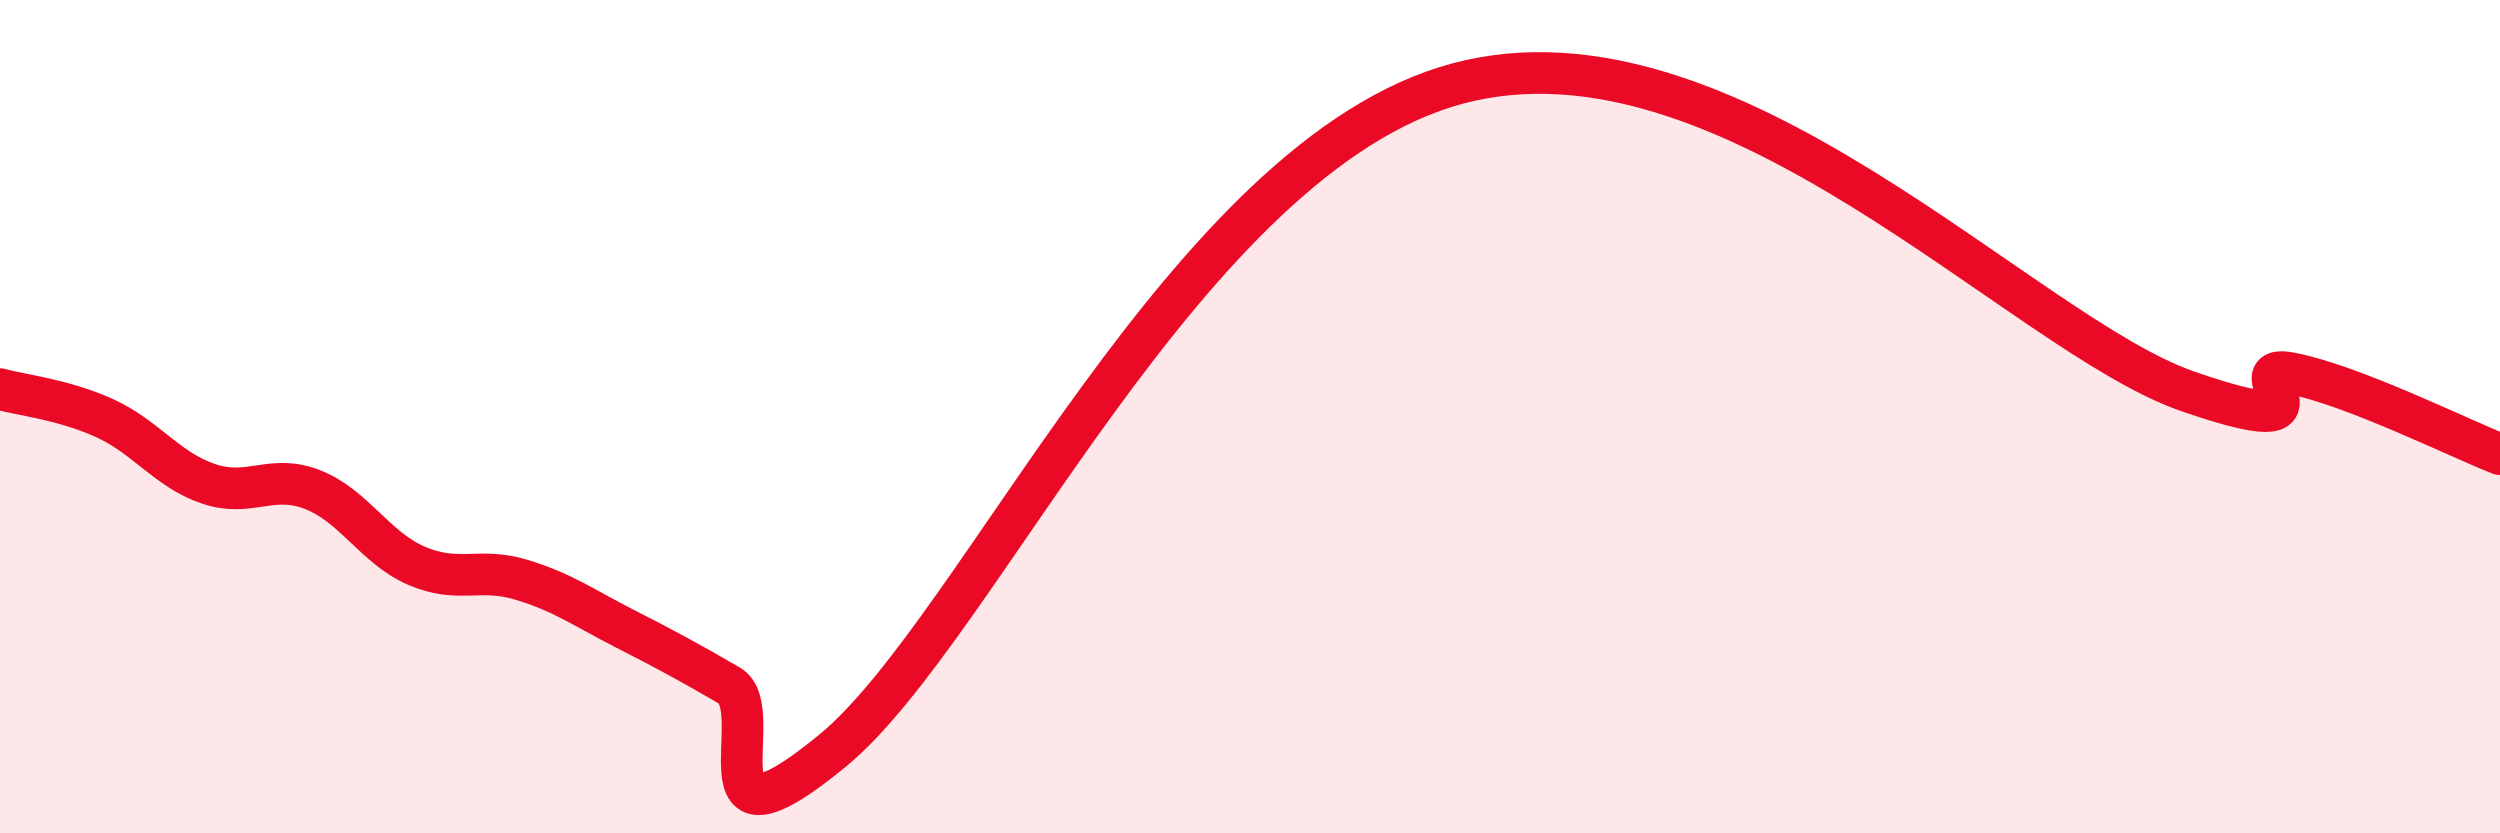
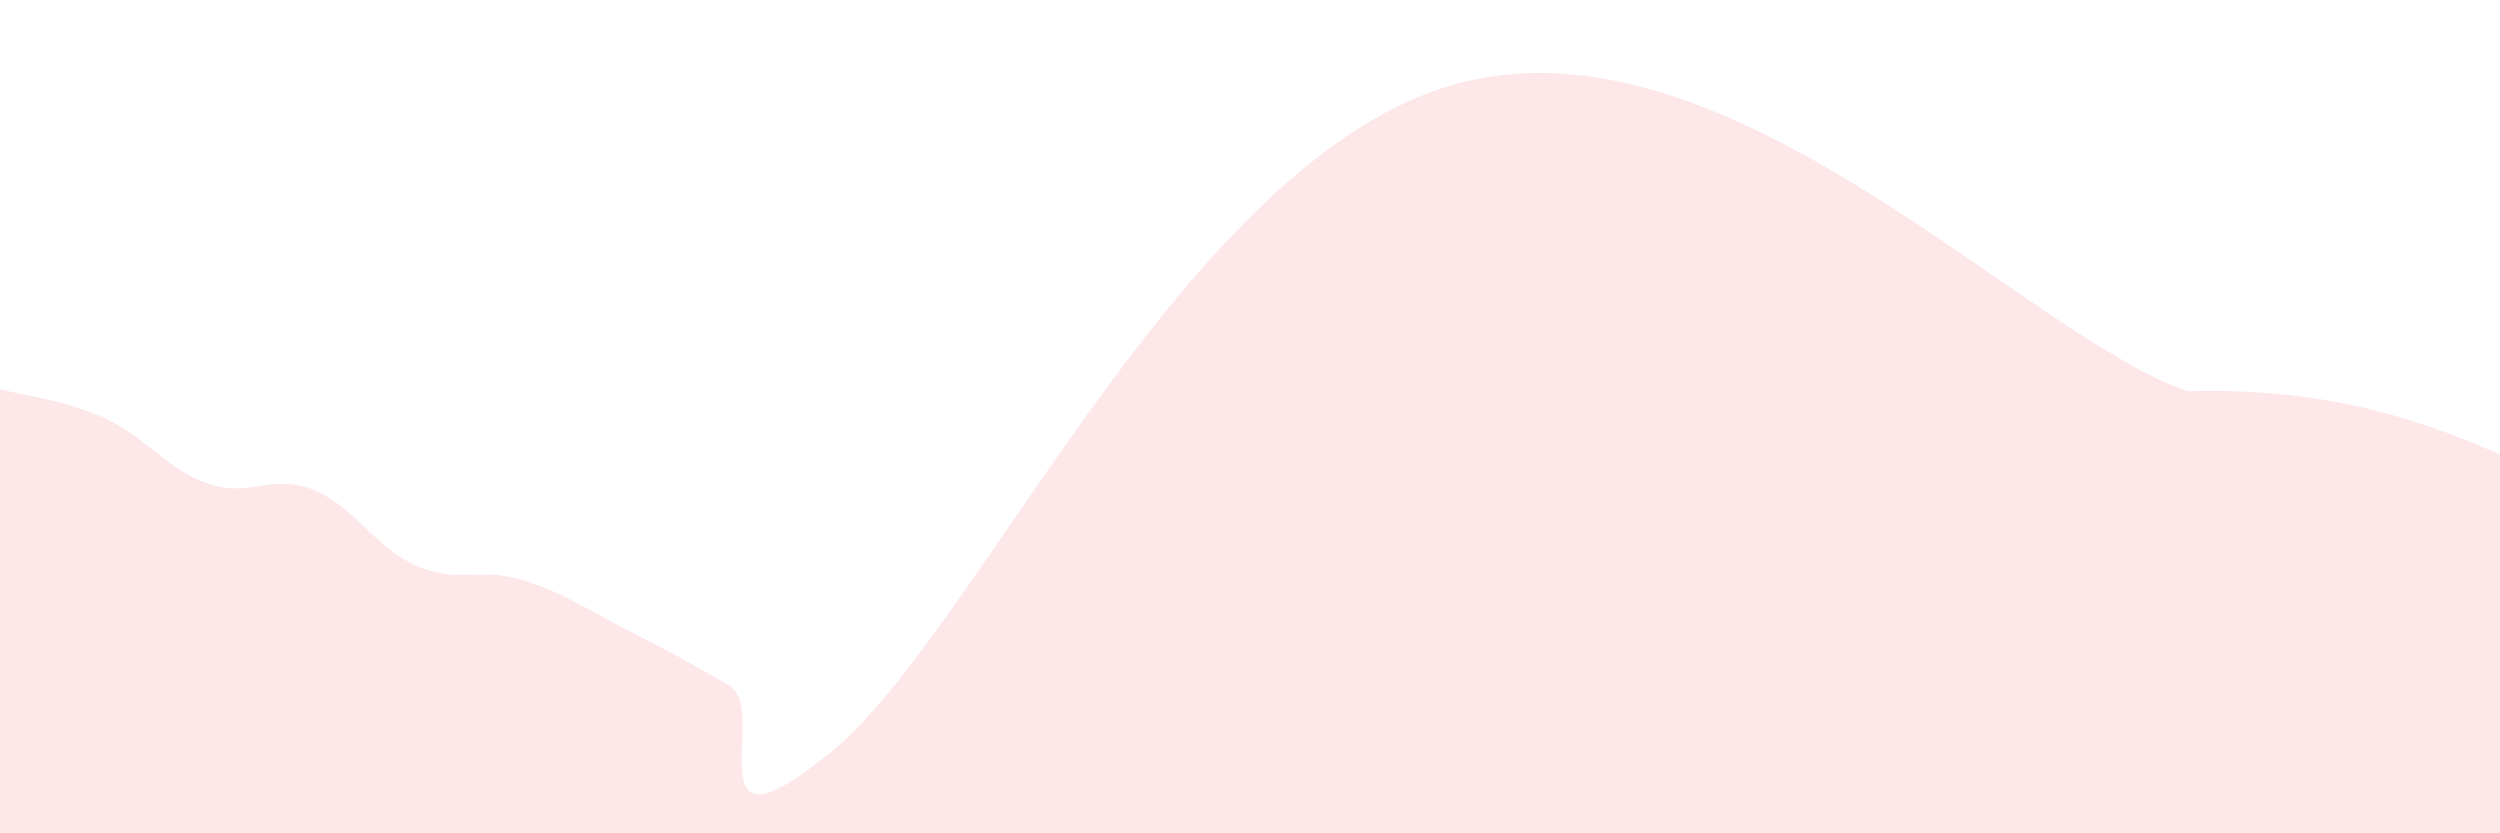
<svg xmlns="http://www.w3.org/2000/svg" width="60" height="20" viewBox="0 0 60 20">
-   <path d="M 0,9.34 C 0.5,9.48 1.5,9.58 2.5,10.03 C 3.5,10.48 4,11.27 5,11.61 C 6,11.95 6.5,11.36 7.5,11.75 C 8.5,12.14 9,13.15 10,13.58 C 11,14.01 11.5,13.61 12.5,13.91 C 13.5,14.21 14,14.58 15,15.09 C 16,15.6 16.5,15.87 17.5,16.45 C 18.5,17.03 16.5,20.89 20,18 C 23.5,15.11 28.5,3.72 35,2 C 41.5,0.28 48.5,8 52.5,9.39 C 56.5,10.78 53.5,8.66 55,8.96 C 56.5,9.26 59,10.51 60,10.9L60 20L0 20Z" fill="#EB0A25" opacity="0.1" stroke-linecap="round" stroke-linejoin="round" />
-   <path d="M 0,9.34 C 0.5,9.48 1.5,9.58 2.5,10.03 C 3.5,10.48 4,11.27 5,11.61 C 6,11.95 6.5,11.36 7.5,11.75 C 8.5,12.14 9,13.15 10,13.58 C 11,14.01 11.5,13.61 12.5,13.91 C 13.5,14.21 14,14.58 15,15.09 C 16,15.6 16.5,15.87 17.5,16.45 C 18.5,17.03 16.5,20.89 20,18 C 23.5,15.11 28.5,3.72 35,2 C 41.5,0.28 48.5,8 52.5,9.39 C 56.5,10.78 53.5,8.66 55,8.96 C 56.5,9.26 59,10.51 60,10.9" stroke="#EB0A25" stroke-width="1" fill="none" stroke-linecap="round" stroke-linejoin="round" />
+   <path d="M 0,9.34 C 0.5,9.48 1.5,9.58 2.5,10.03 C 3.5,10.48 4,11.27 5,11.61 C 6,11.95 6.5,11.36 7.5,11.75 C 8.5,12.14 9,13.15 10,13.58 C 11,14.01 11.5,13.61 12.5,13.91 C 13.5,14.21 14,14.58 15,15.09 C 16,15.6 16.5,15.87 17.5,16.45 C 18.5,17.03 16.5,20.89 20,18 C 23.5,15.11 28.5,3.72 35,2 C 41.5,0.28 48.5,8 52.5,9.39 C 56.5,9.26 59,10.51 60,10.9L60 20L0 20Z" fill="#EB0A25" opacity="0.1" stroke-linecap="round" stroke-linejoin="round" />
</svg>